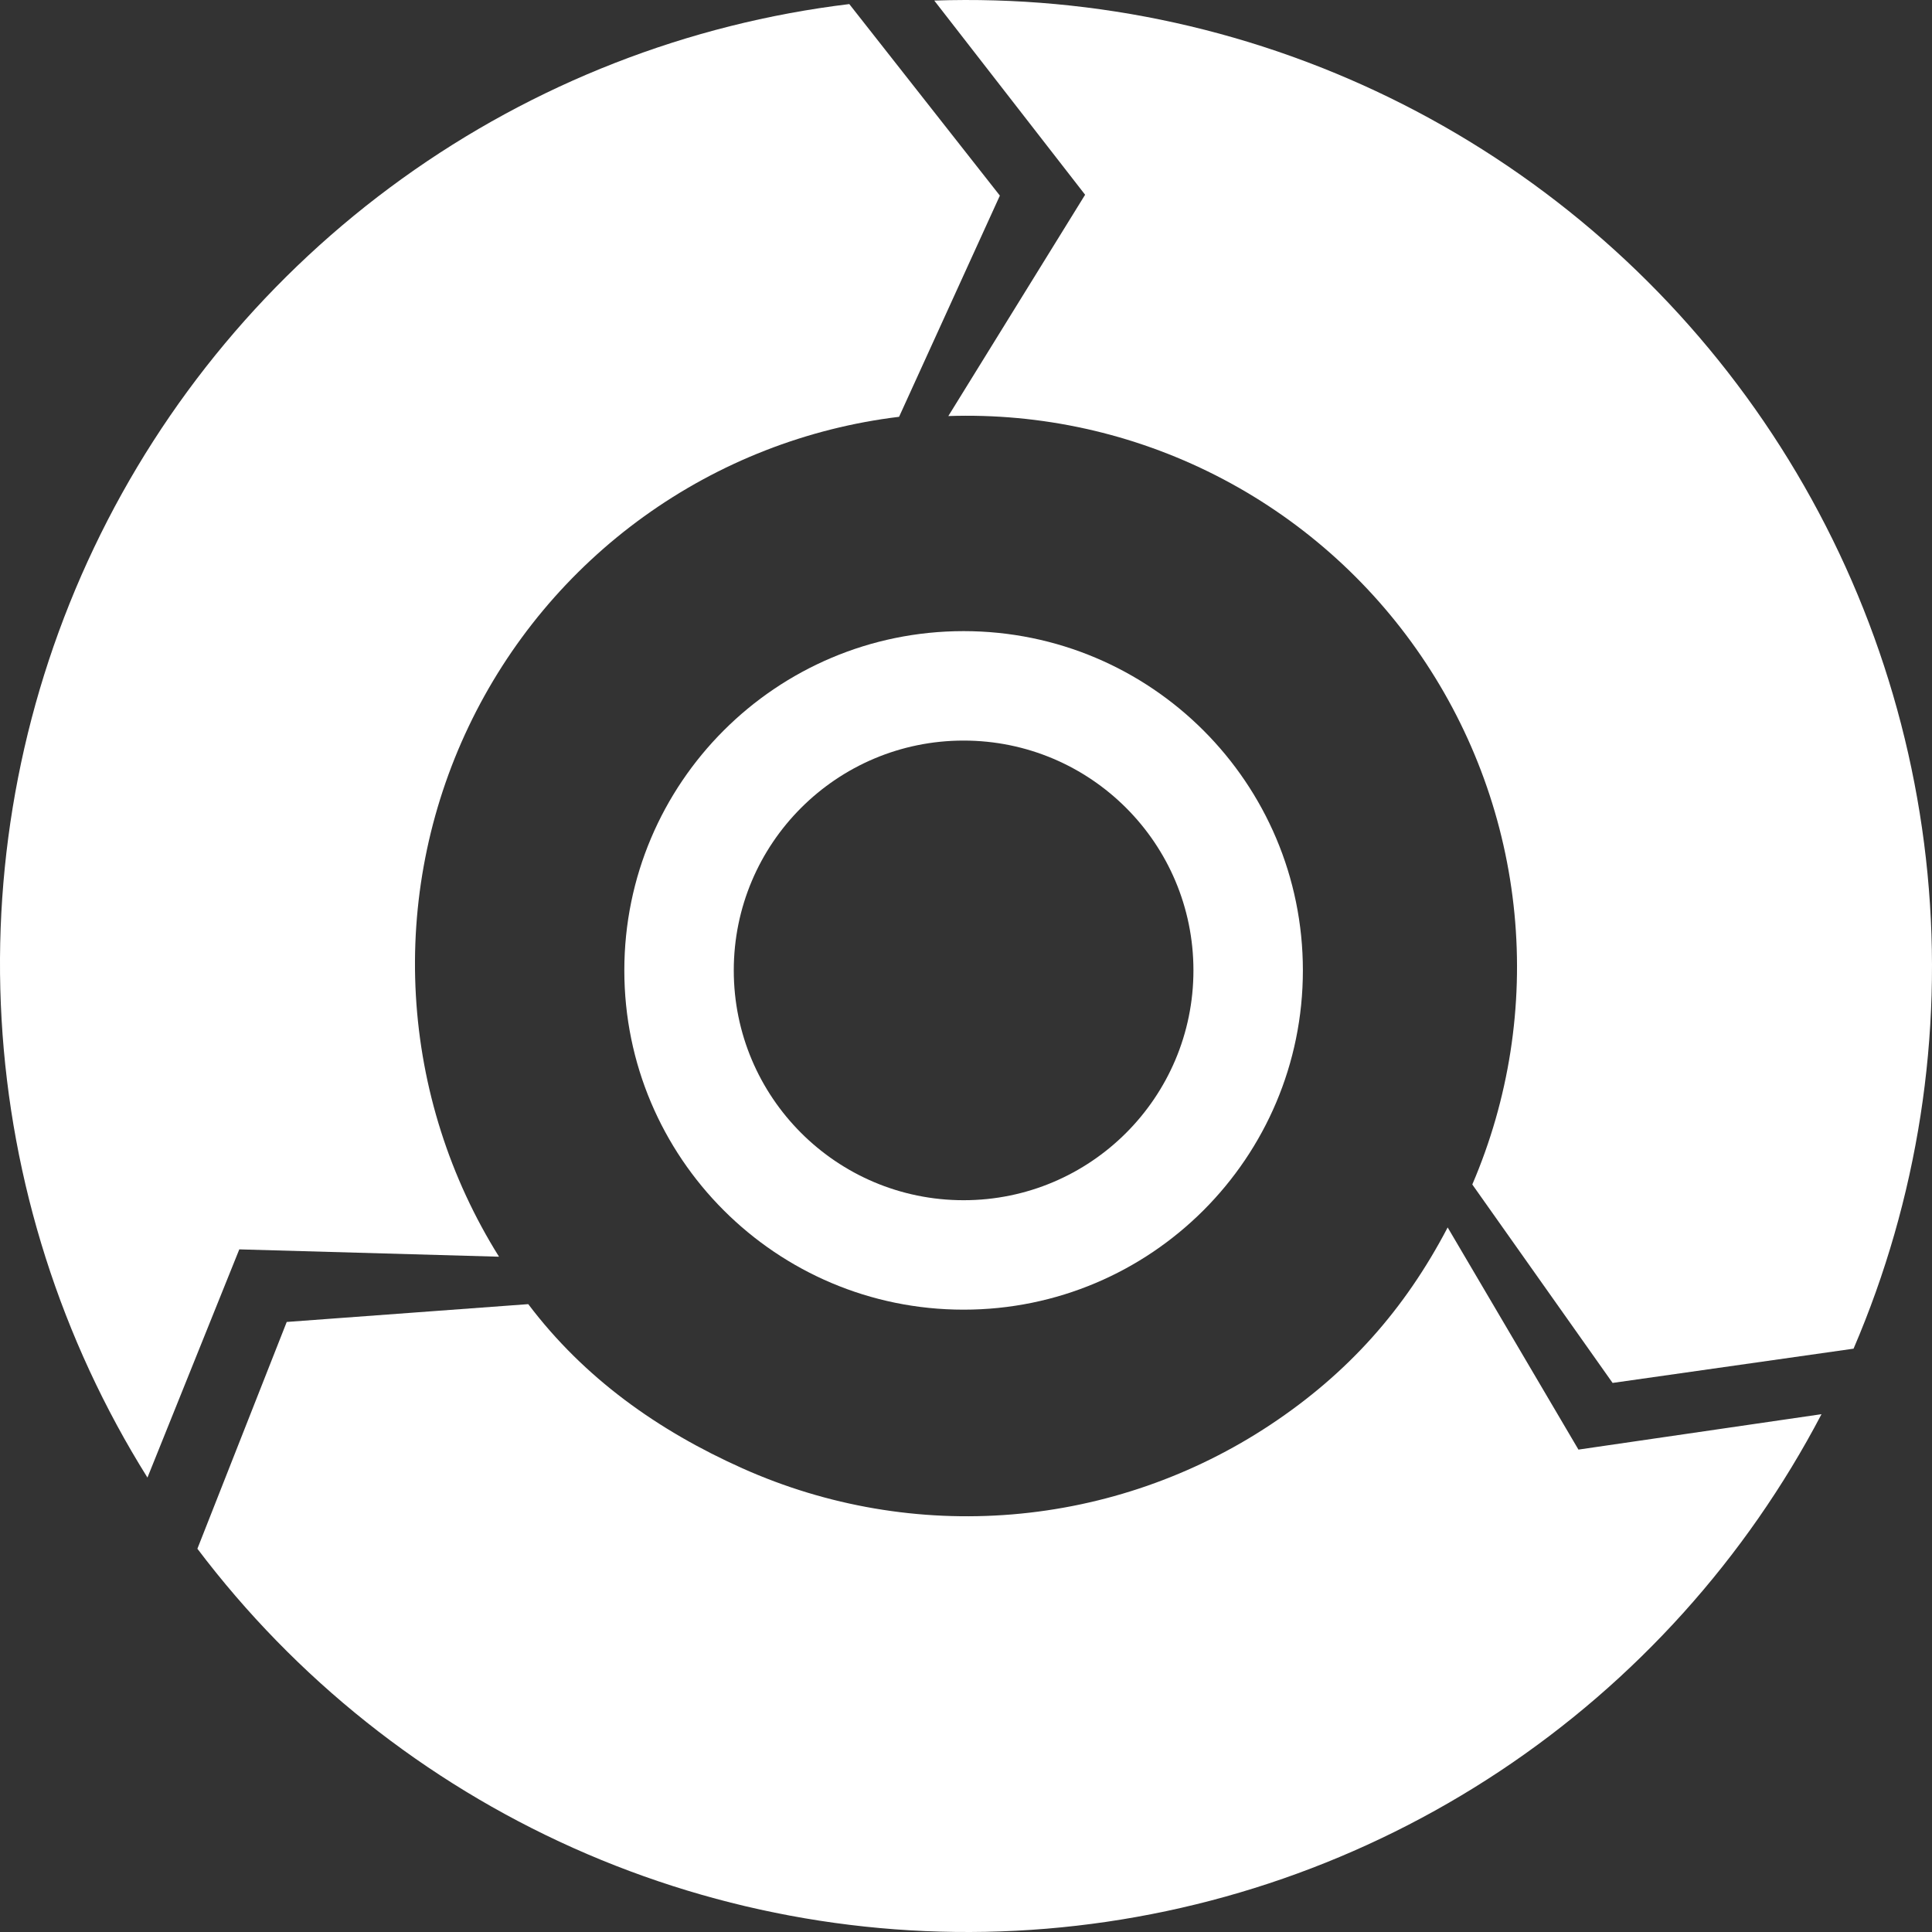
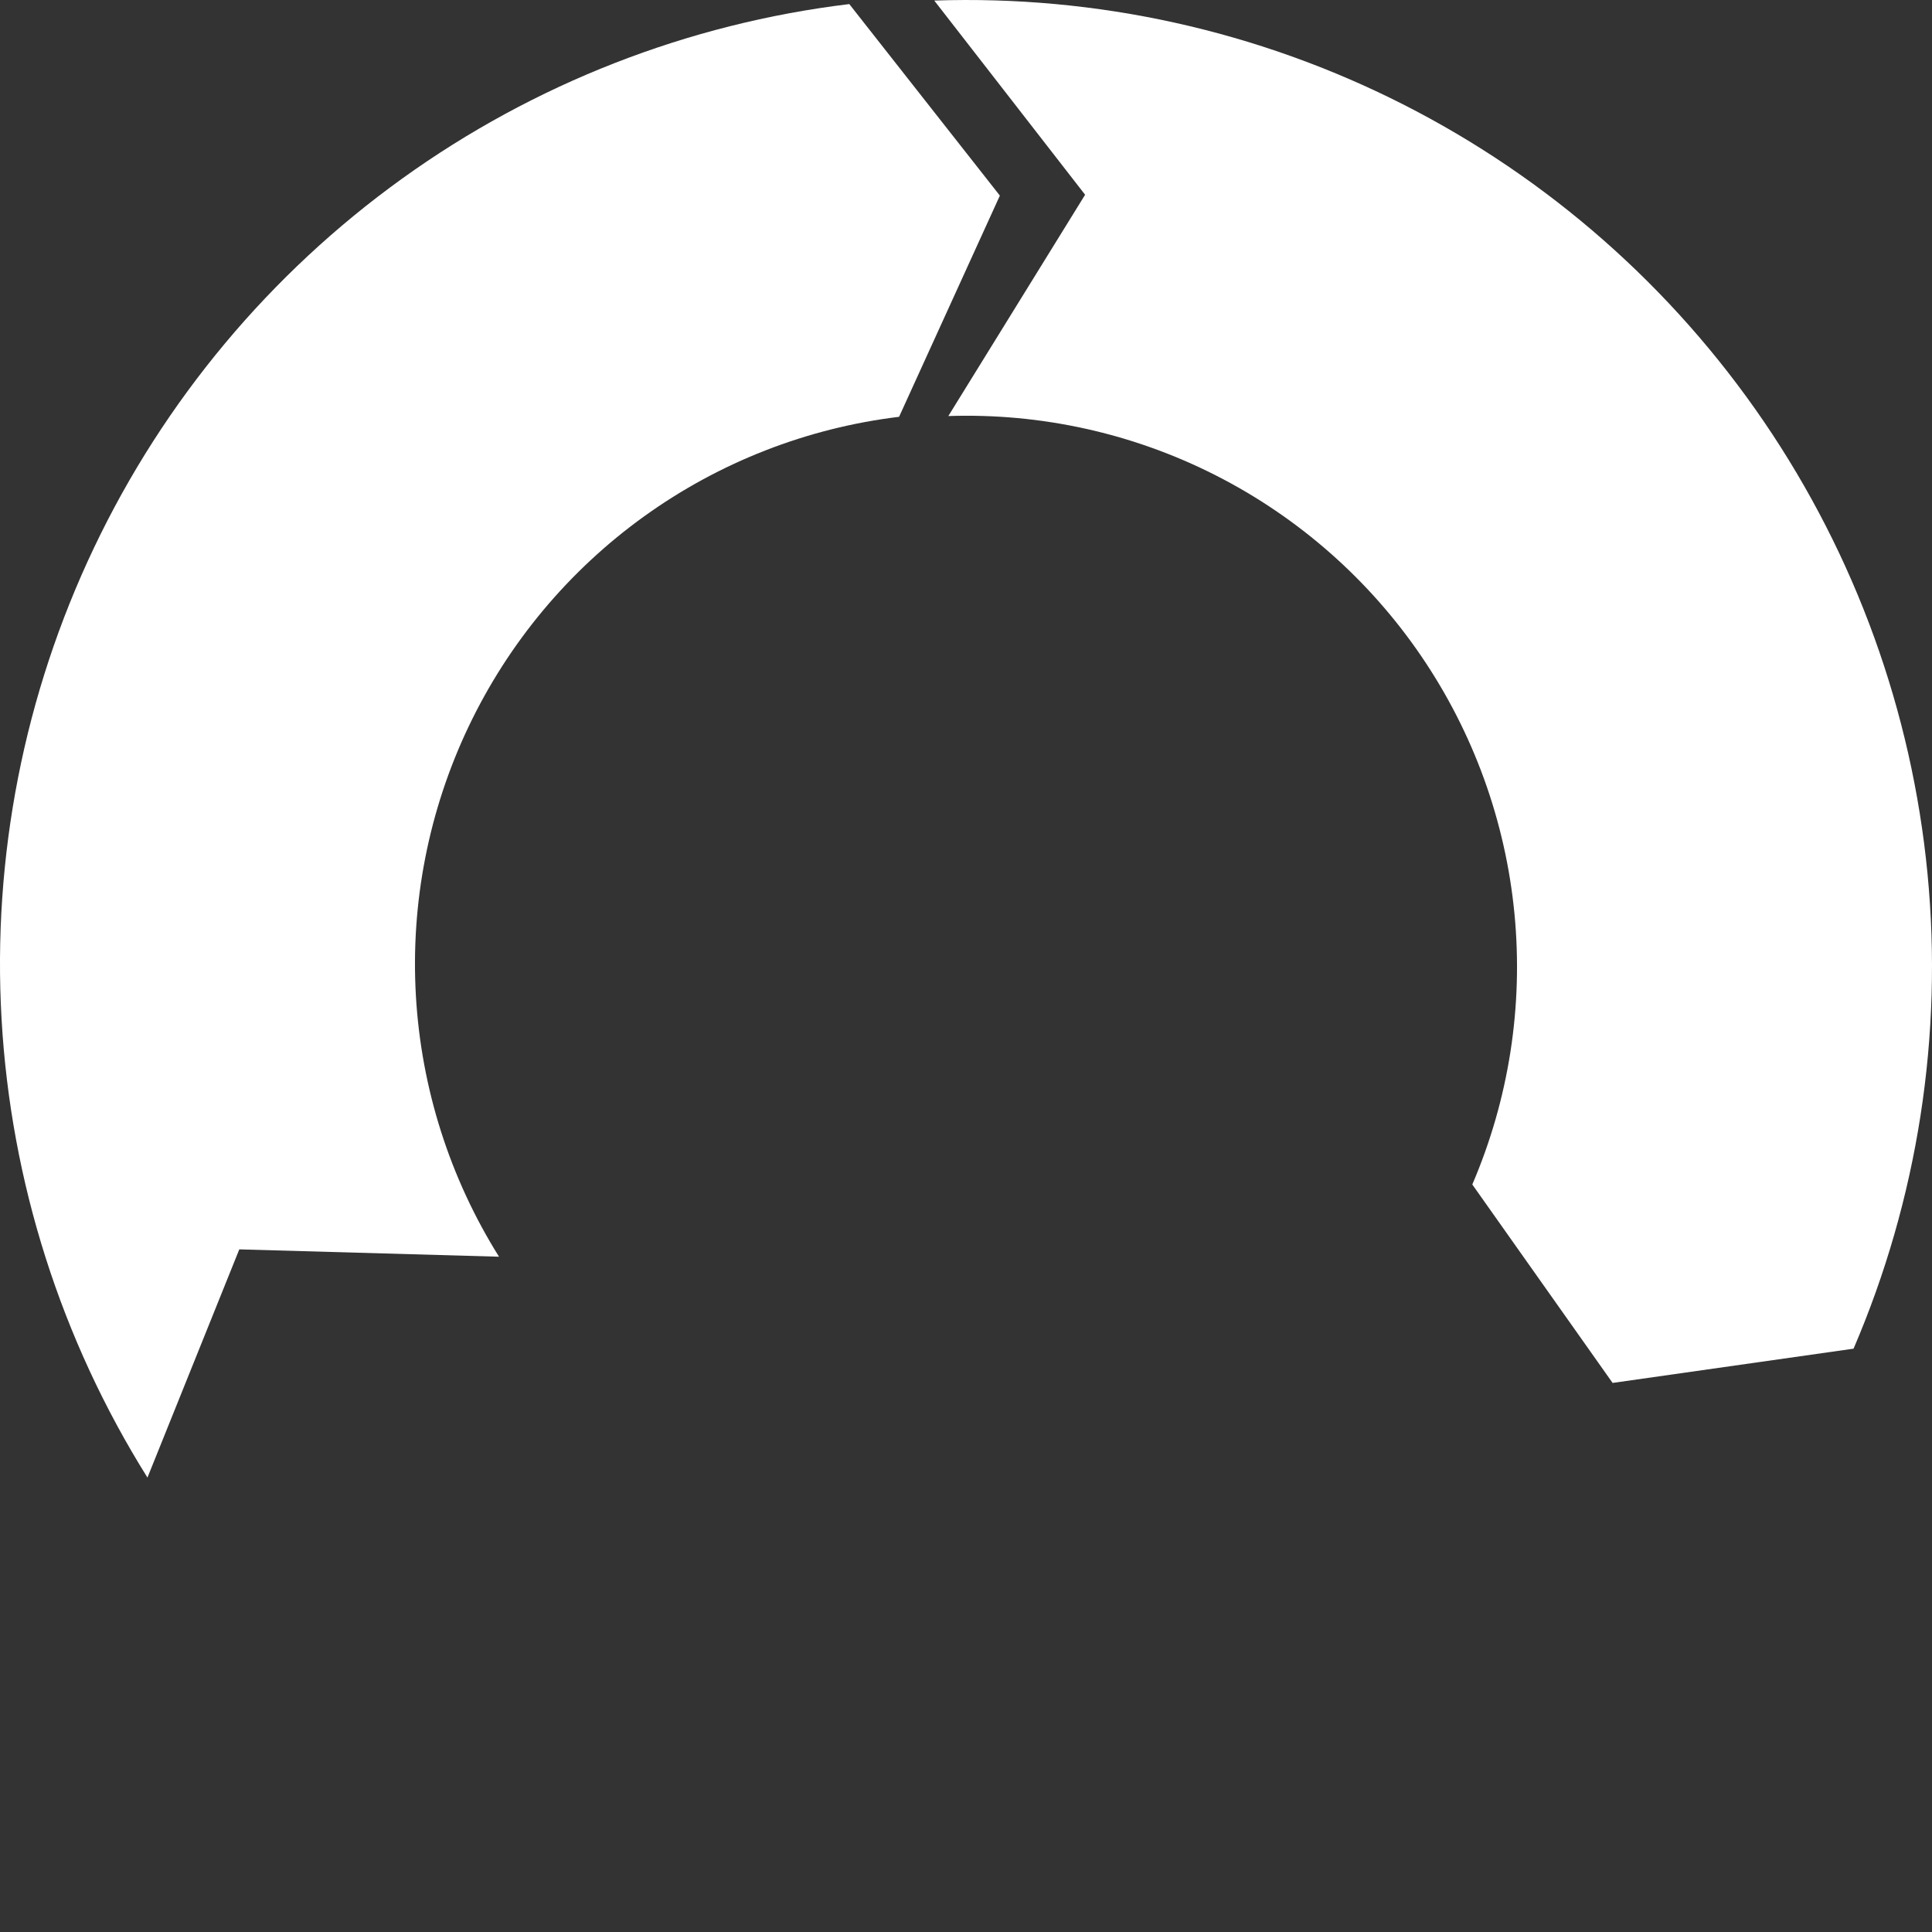
<svg xmlns="http://www.w3.org/2000/svg" width="100" height="100" viewBox="0 0 100 100" fill="none">
  <rect x="0" y="0" width="100" height="100" fill="#333333" stroke="none" />
  <path d="M7.632 76.479C3.162 69.337 0.565 61.18 0.082 52.765C-0.401 44.35 1.246 35.949 4.87 28.341C8.493 20.733 13.976 14.166 20.81 9.248C27.643 4.331 35.606 1.222 43.959 0.211L51.753 10.125L46.536 21.574C41.775 22.151 37.236 23.923 33.341 26.726C29.445 29.529 26.32 33.272 24.255 37.608C22.189 41.944 21.251 46.733 21.526 51.53C21.801 56.327 23.281 60.977 25.829 65.047L12.386 64.667L7.632 76.479Z" fill="white" />
  <path d="M48.357 0.029C56.767 -0.257 65.111 1.591 72.617 5.399C80.124 9.208 86.547 14.854 91.294 21.814C96.04 28.775 98.955 36.823 99.767 45.213C100.579 53.603 99.263 62.063 95.94 69.807L83.468 71.58L76.206 61.309C78.1 56.895 78.851 52.073 78.388 47.291C77.925 42.508 76.264 37.921 73.558 33.953C70.853 29.986 67.191 26.768 62.913 24.597C58.634 22.426 53.878 21.373 49.085 21.535L56.165 10.08L48.357 0.029Z" fill="white" />
-   <path d="M94.281 73.198C90.373 80.663 84.646 87.019 77.633 91.674C70.619 96.33 62.545 99.135 54.16 99.83C45.775 100.525 37.35 99.086 29.668 95.648C21.986 92.21 15.296 86.883 10.217 80.162L14.841 68.424L27.342 67.502C30.237 71.333 34.051 74.041 38.429 76.001C42.808 77.96 47.61 78.781 52.389 78.385C57.169 77.989 61.771 76.39 65.769 73.736C69.767 71.082 72.704 67.788 74.931 63.532L81.7 75.031L94.281 73.198Z" fill="white" />
-   <path d="M67.437 50.227C67.437 59.926 59.575 67.788 49.876 67.788C40.177 67.788 32.315 59.926 32.315 50.227C32.315 40.529 40.177 32.667 49.876 32.667C59.575 32.667 67.437 40.529 67.437 50.227ZM37.98 50.227C37.98 56.797 43.306 62.123 49.876 62.123C56.446 62.123 61.772 56.797 61.772 50.227C61.772 43.658 56.446 38.332 49.876 38.332C43.306 38.332 37.98 43.658 37.98 50.227Z" fill="white" />
</svg>